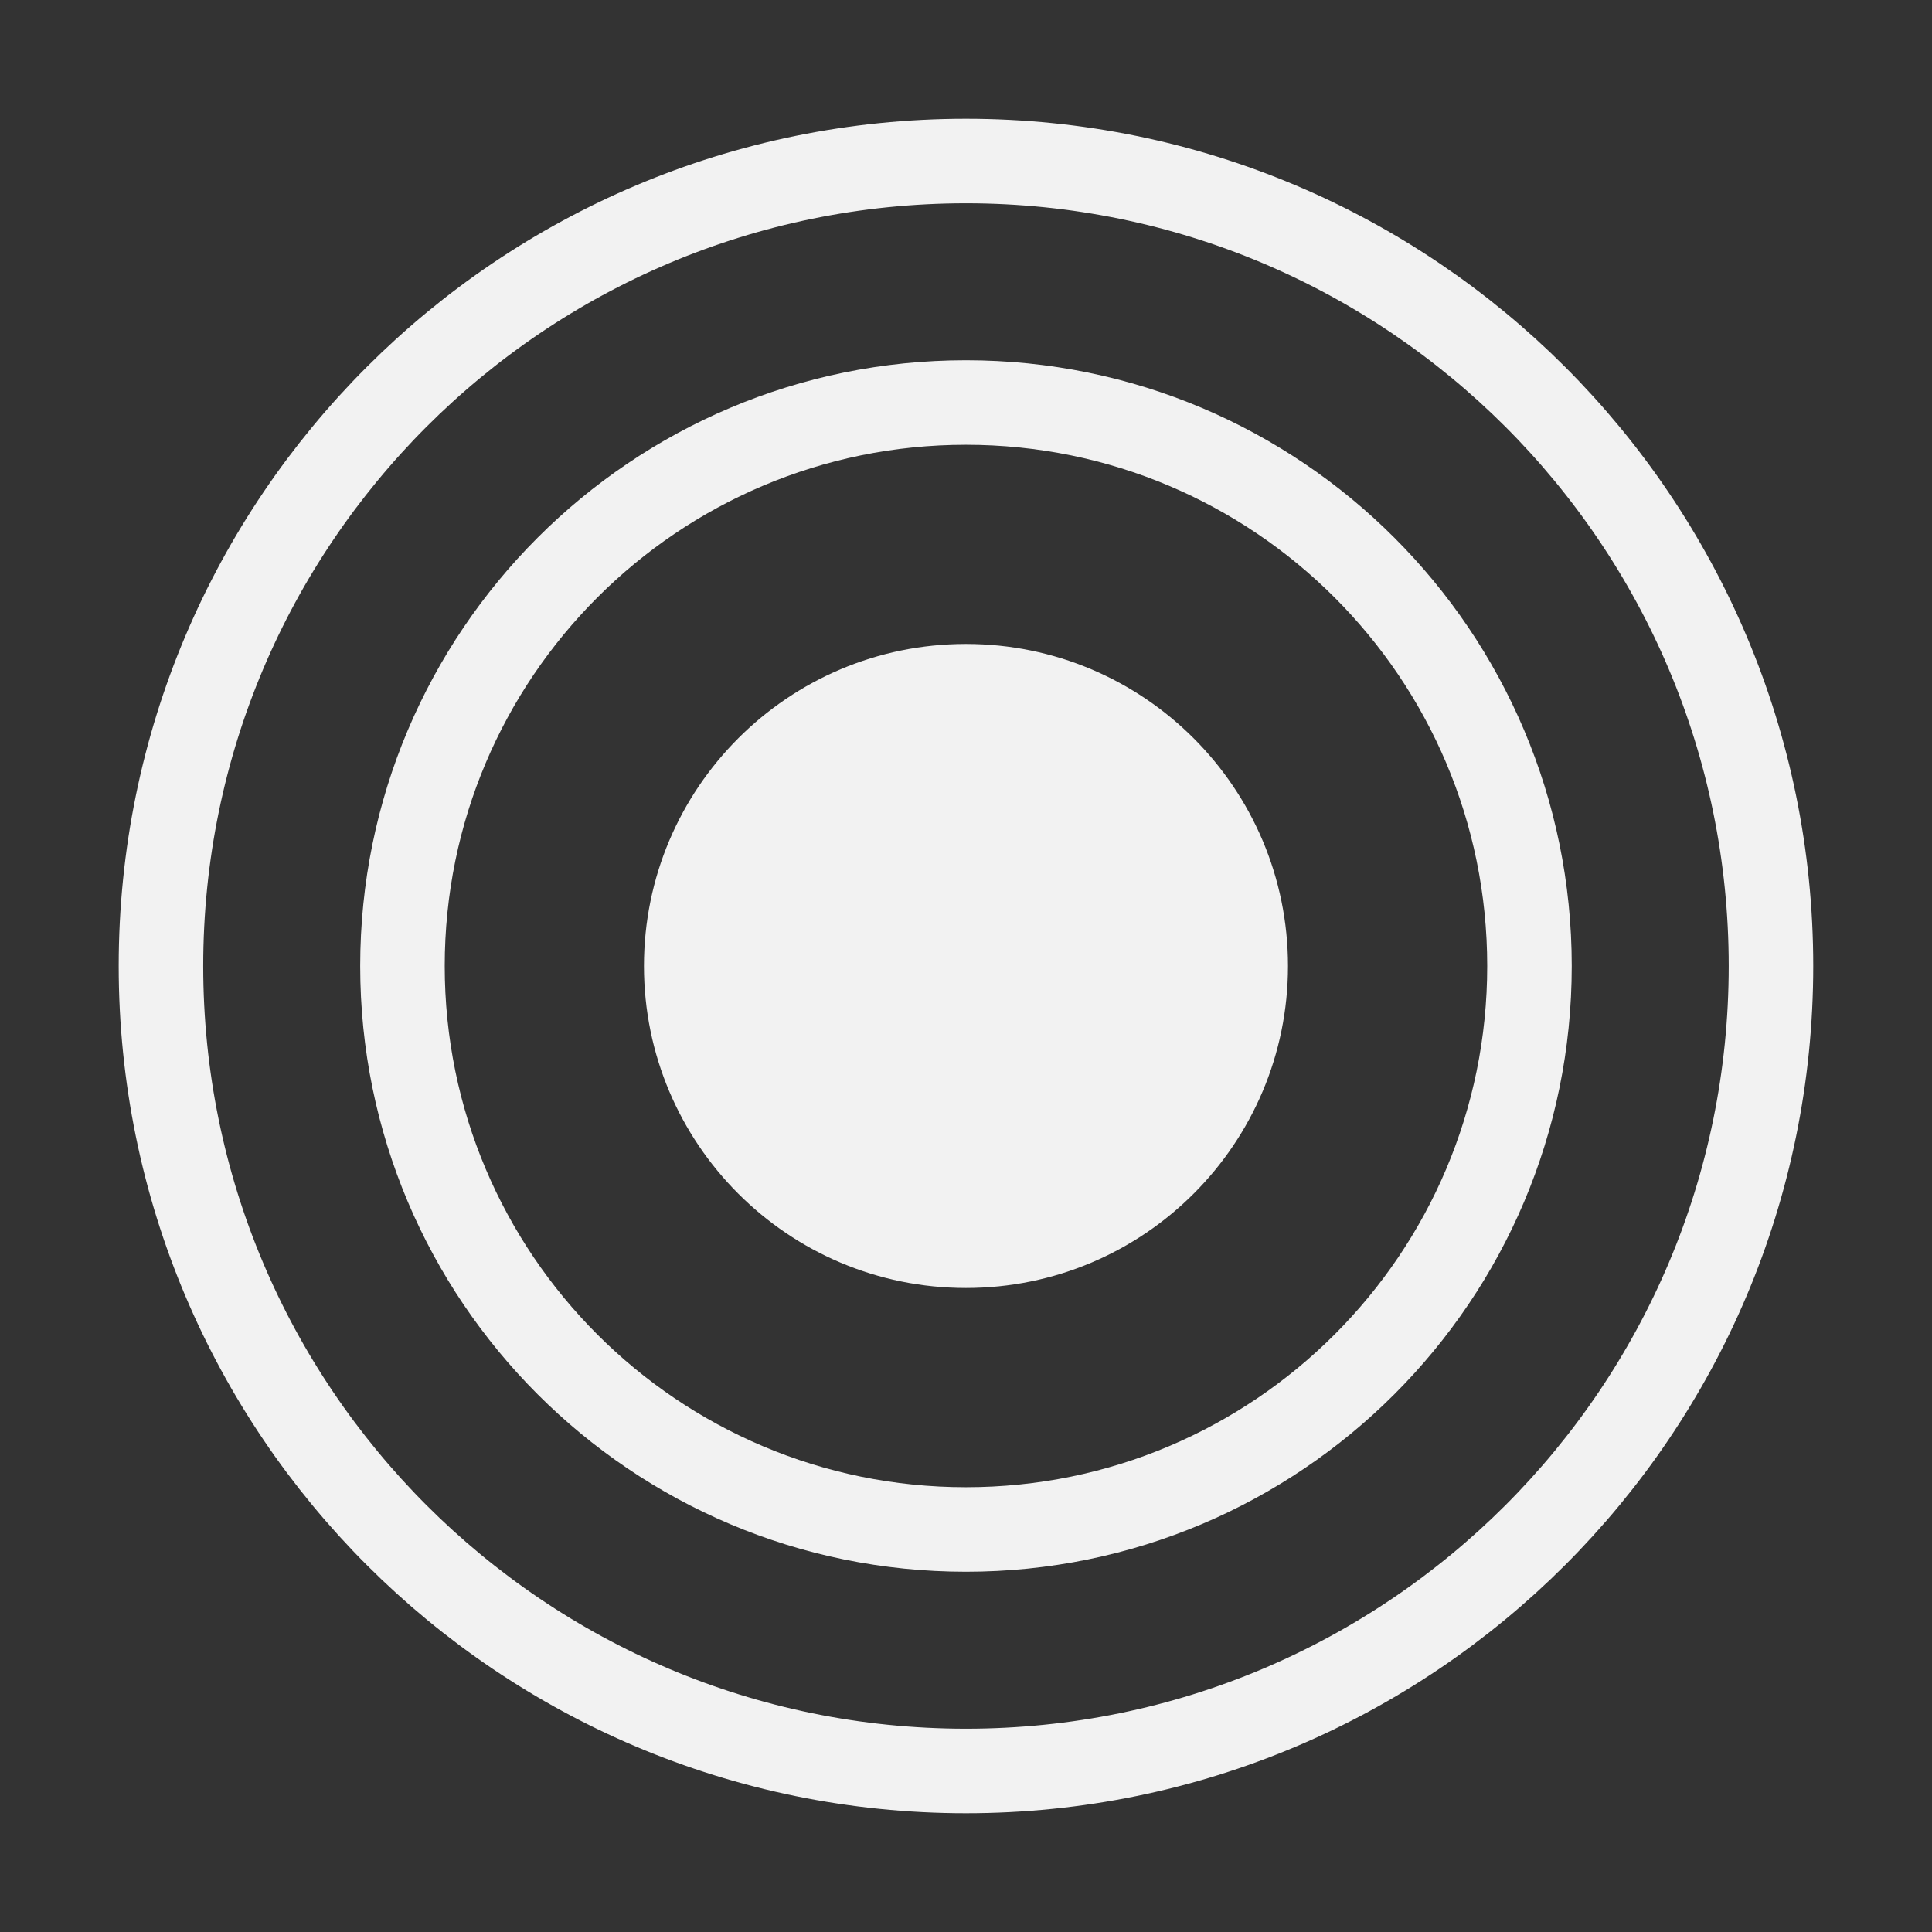
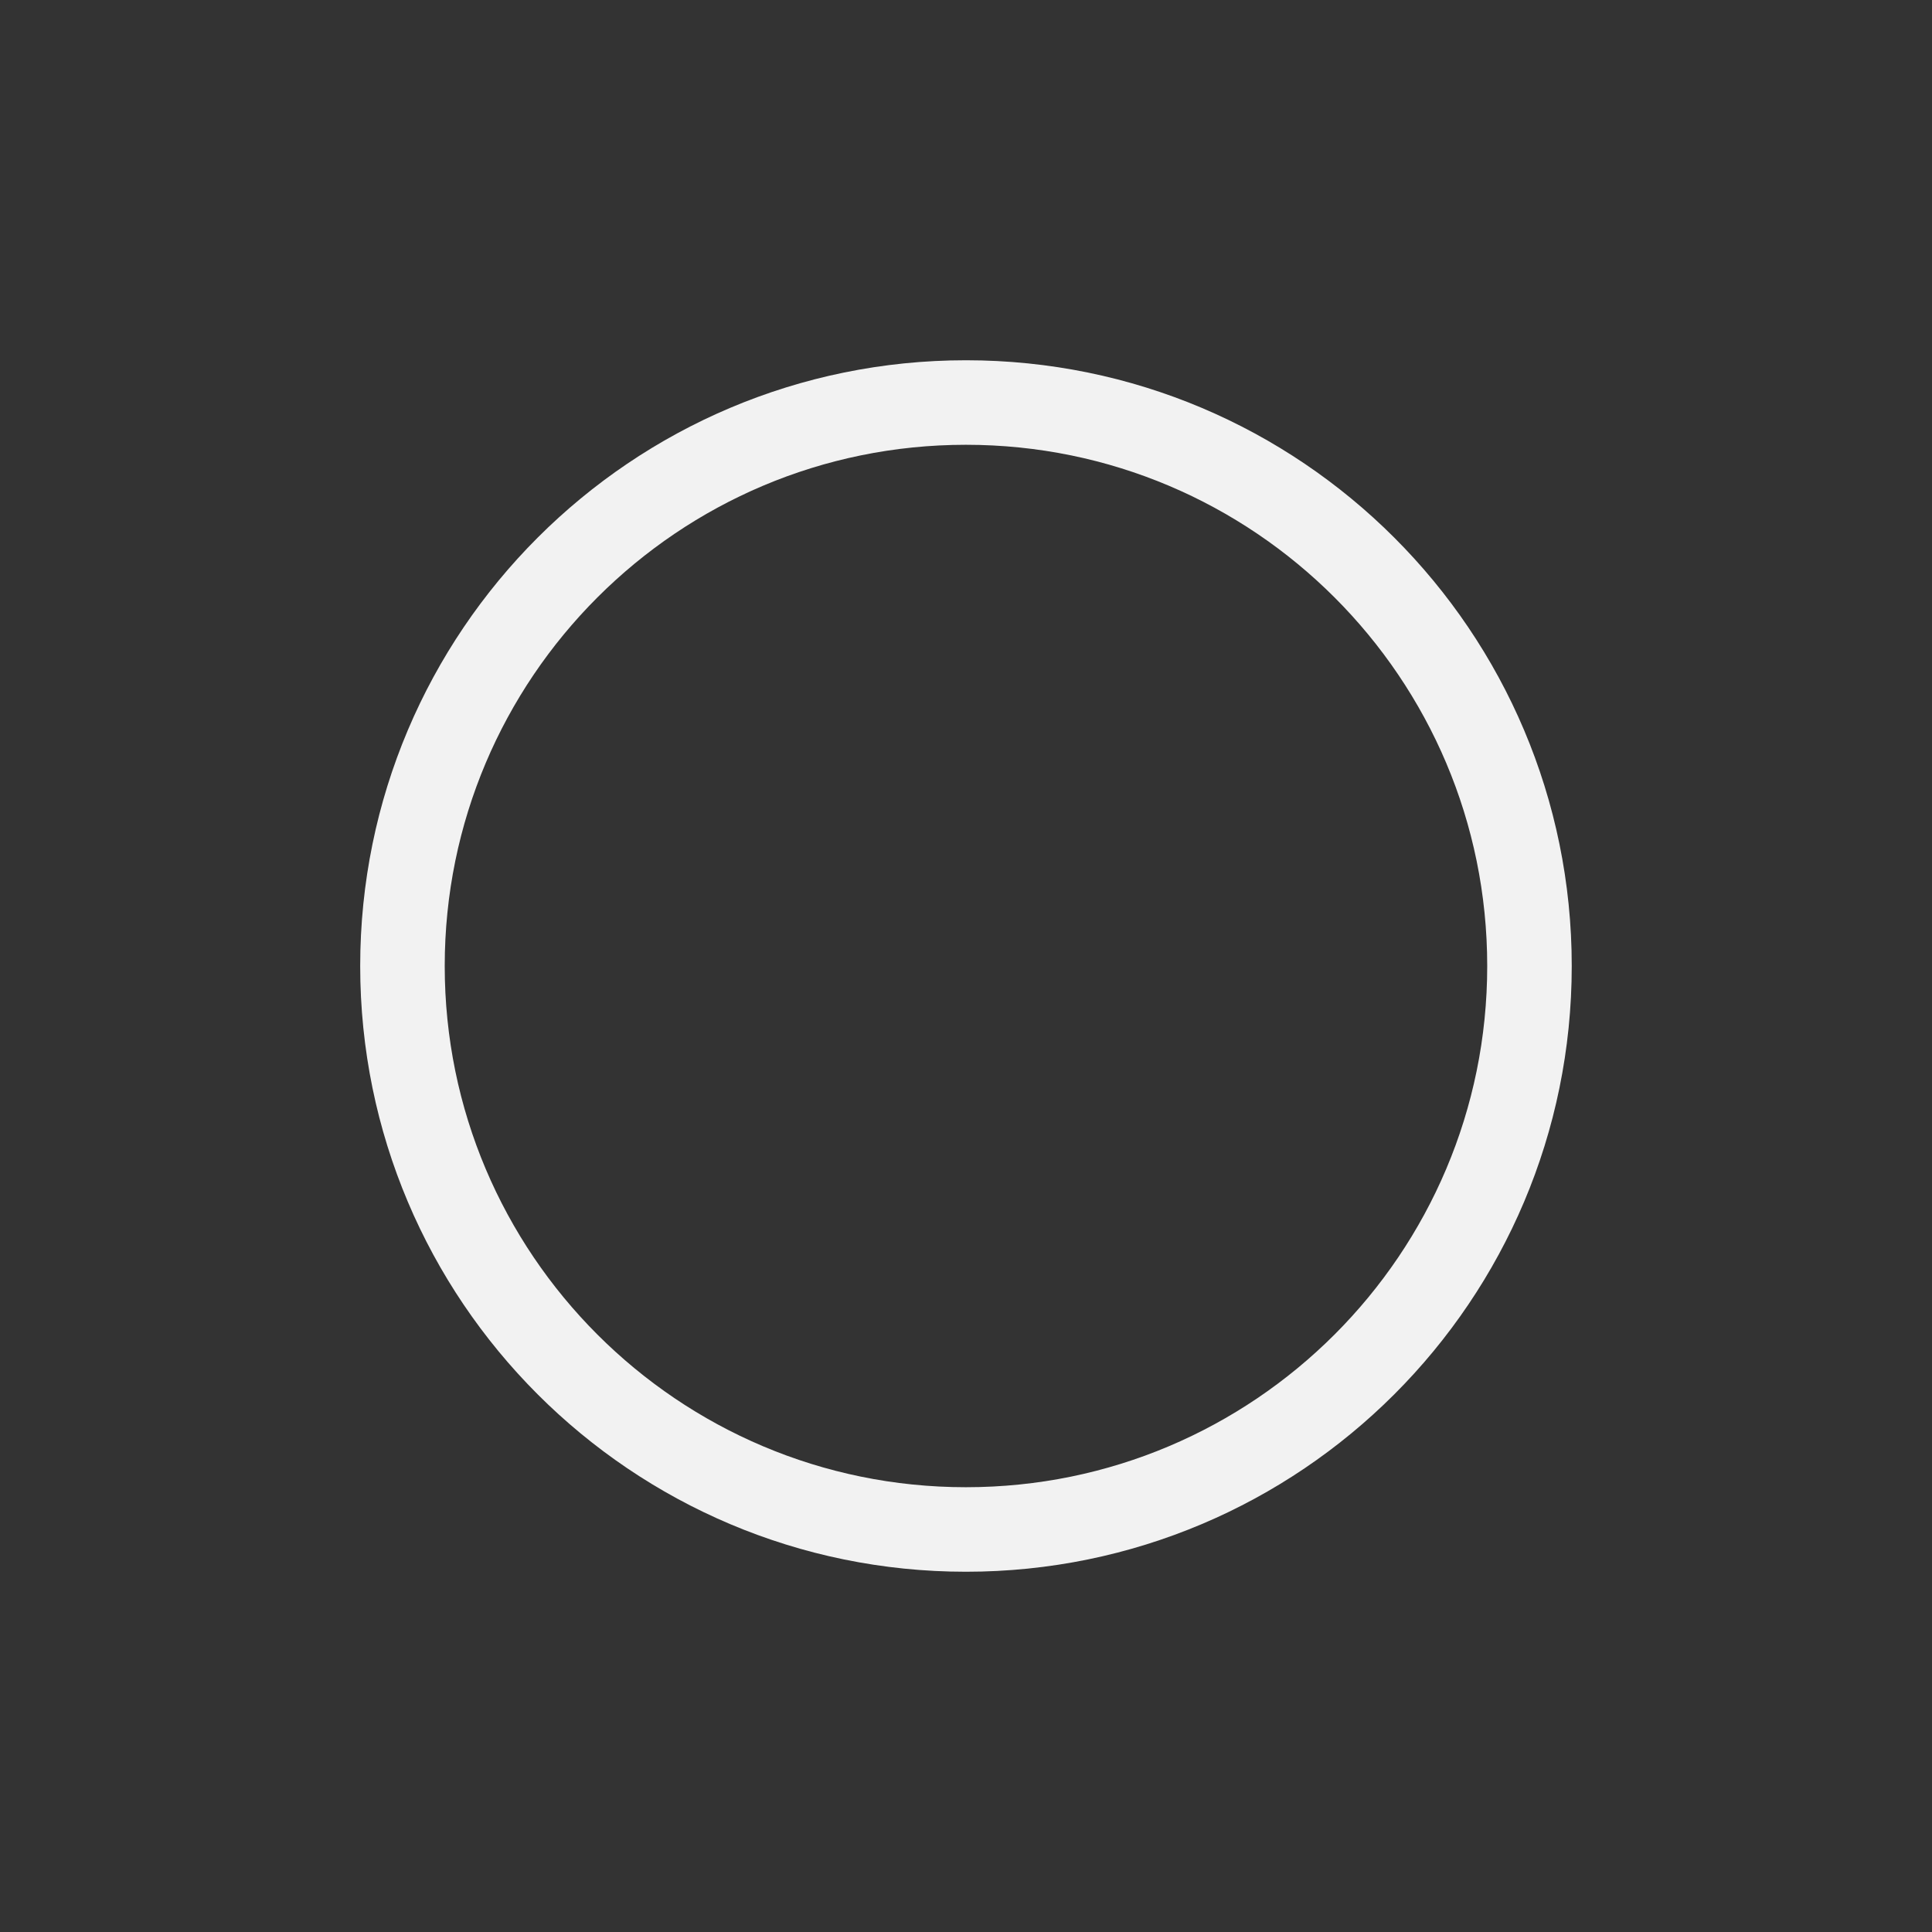
<svg xmlns="http://www.w3.org/2000/svg" width="32" height="32" viewBox="0 0 32 32" fill="none">
  <rect x="0" y="0" width="32" height="32" fill="#333333" stroke="none" />
-   <path d="M29.333 16C29.333 8.636 23.363 2.667 15.999 2.667C8.636 2.667 2.666 8.636 2.666 16C2.666 23.364 8.636 29.333 15.999 29.333C23.363 29.333 29.333 23.364 29.333 16Z" stroke="#F2F2F2" stroke-width="1.4" />
  <path d="M25.333 16C25.333 10.845 21.154 6.667 15.999 6.667C10.845 6.667 6.666 10.845 6.666 16C6.666 21.154 10.845 25.333 15.999 25.333C21.154 25.333 25.333 21.154 25.333 16Z" stroke="#F2F2F2" stroke-width="1.4" />
-   <path d="M21.333 16C21.333 13.054 18.945 10.666 15.999 10.666C13.054 10.666 10.666 13.054 10.666 16C10.666 18.945 13.054 21.333 15.999 21.333C18.945 21.333 21.333 18.945 21.333 16Z" fill="#F2F2F2" />
</svg>